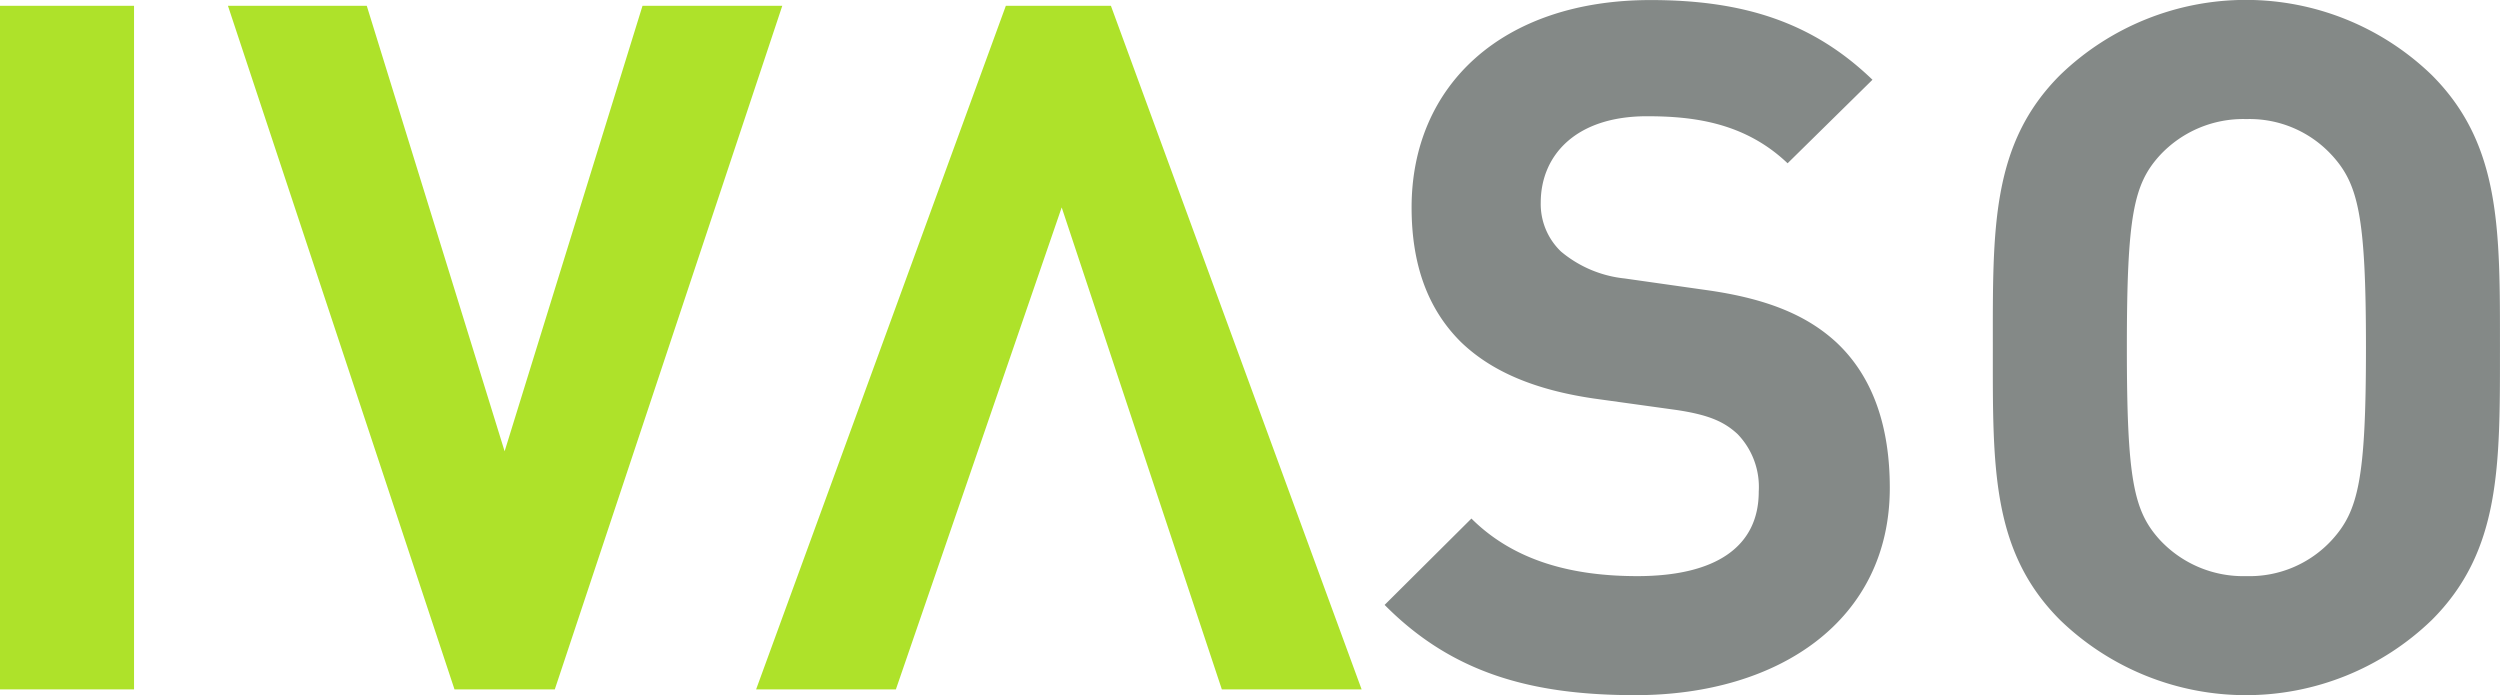
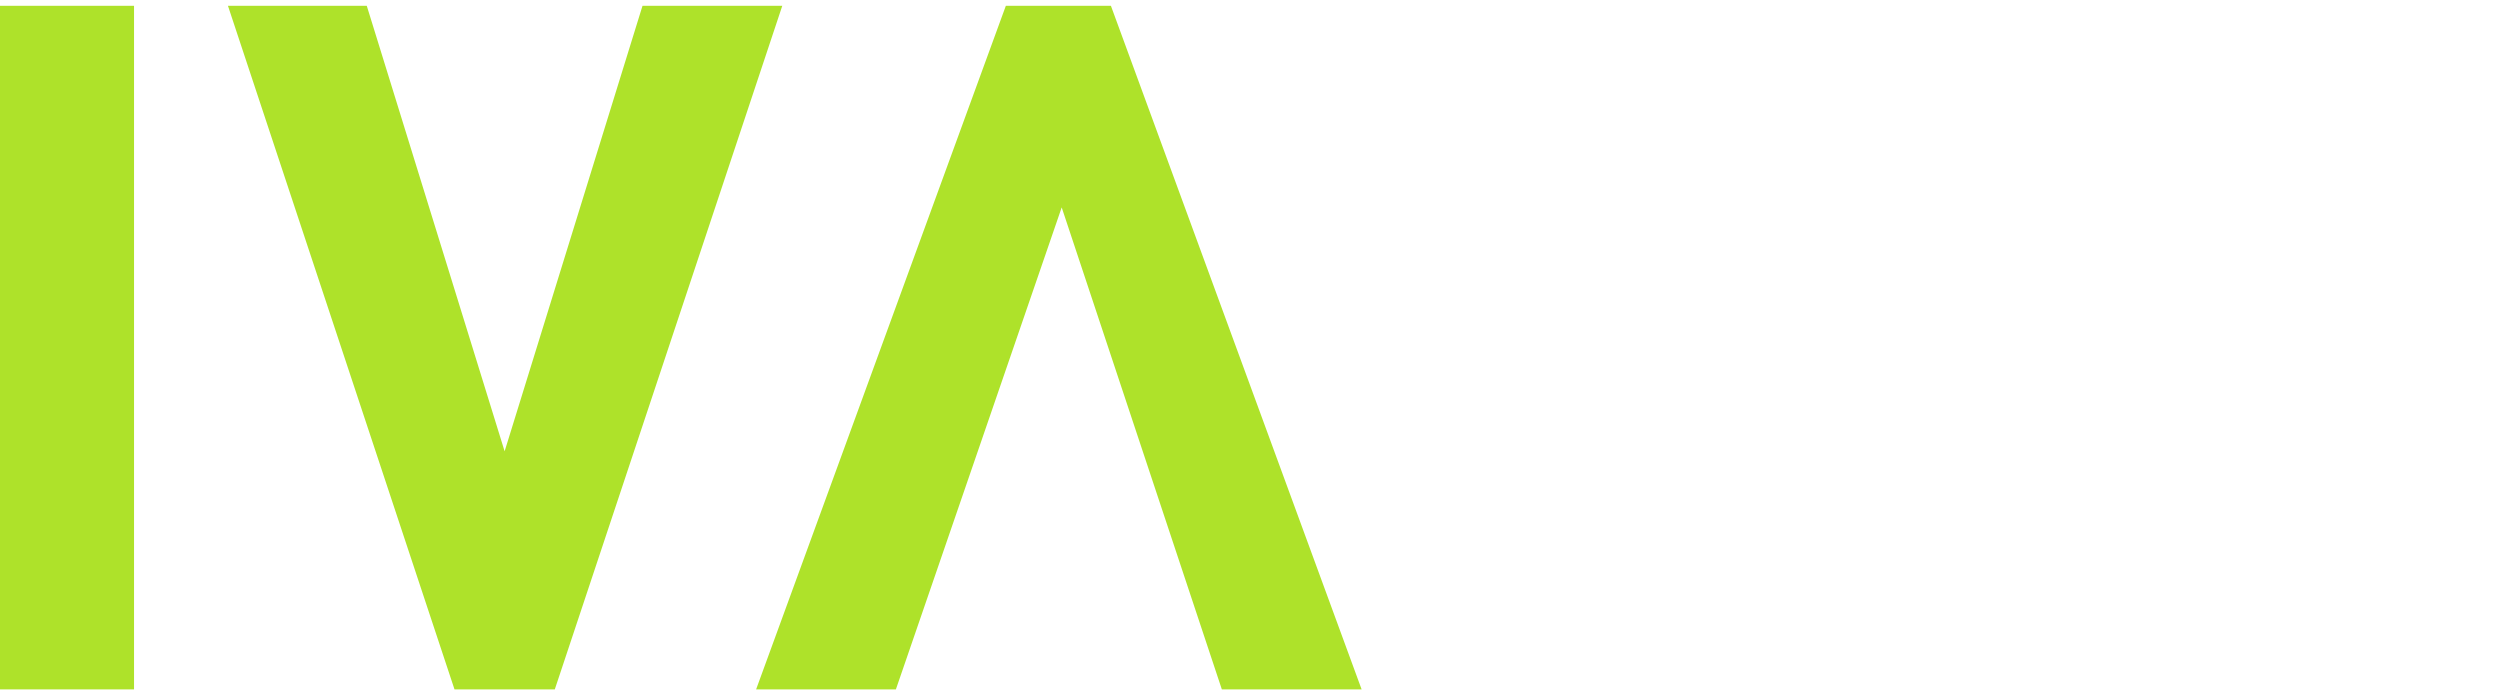
<svg xmlns="http://www.w3.org/2000/svg" width="220" height="61.174" viewBox="0 0 220 61.174">
  <defs>
    <style>.a{fill:#aee22a;}.b{fill:#848987;}</style>
  </defs>
  <g transform="translate(-915 -686)">
    <path class="a" d="M335.441,419.274V359.116h11.795v60.158Zm48.822,0h-8.826L355.5,359.116h12.216l12.132,39.206,12.135-39.206h12.3Zm58.7,0h12.3L433.2,359.116h-9.244l-21.977,60.158h12.3l14.591-42.414Z" transform="translate(579.559 327.392)" />
-     <path class="b" d="M396.2,420.128c-9.163,0-16.121-1.944-22.062-7.942l7.639-7.6c3.816,3.8,8.992,5.067,14.591,5.067,6.958,0,10.693-2.618,10.693-7.434a6.693,6.693,0,0,0-1.867-5.07c-1.19-1.1-2.544-1.69-5.346-2.113l-7.3-1.013c-5.176-.759-9-2.364-11.71-4.985-2.884-2.872-4.326-6.76-4.326-11.827,0-10.733,7.976-18.252,21.039-18.252,8.315,0,14.342,2.029,19.518,7.014l-7.469,7.35c-3.816-3.634-8.4-4.139-12.387-4.139-6.278,0-9.336,3.465-9.336,7.6a5.785,5.785,0,0,0,1.785,4.308,10.385,10.385,0,0,0,5.6,2.367l7.129,1.013c5.513.762,8.992,2.283,11.54,4.647,3.221,3.041,4.663,7.437,4.663,12.758C418.6,413.537,408.841,420.128,396.2,420.128Zm70.066-6.591a23.53,23.53,0,0,1-32.664,0c-6.112-6.083-5.941-13.6-5.941-24s-.17-17.913,5.941-24a23.53,23.53,0,0,1,32.664,0c6.108,6.083,6.023,13.6,6.023,24S472.377,407.454,466.268,413.537Zm-8.741-40.893a9.82,9.82,0,0,0-7.55-3.211,10.009,10.009,0,0,0-7.635,3.211c-2.292,2.533-2.884,5.321-2.884,16.9s.592,14.364,2.884,16.9a10.018,10.018,0,0,0,7.635,3.208,9.829,9.829,0,0,0,7.55-3.208c2.292-2.537,2.972-5.324,2.972-16.9S459.82,375.177,457.528,372.644Z" transform="translate(662.708 327.046)" />
  </g>
</svg>